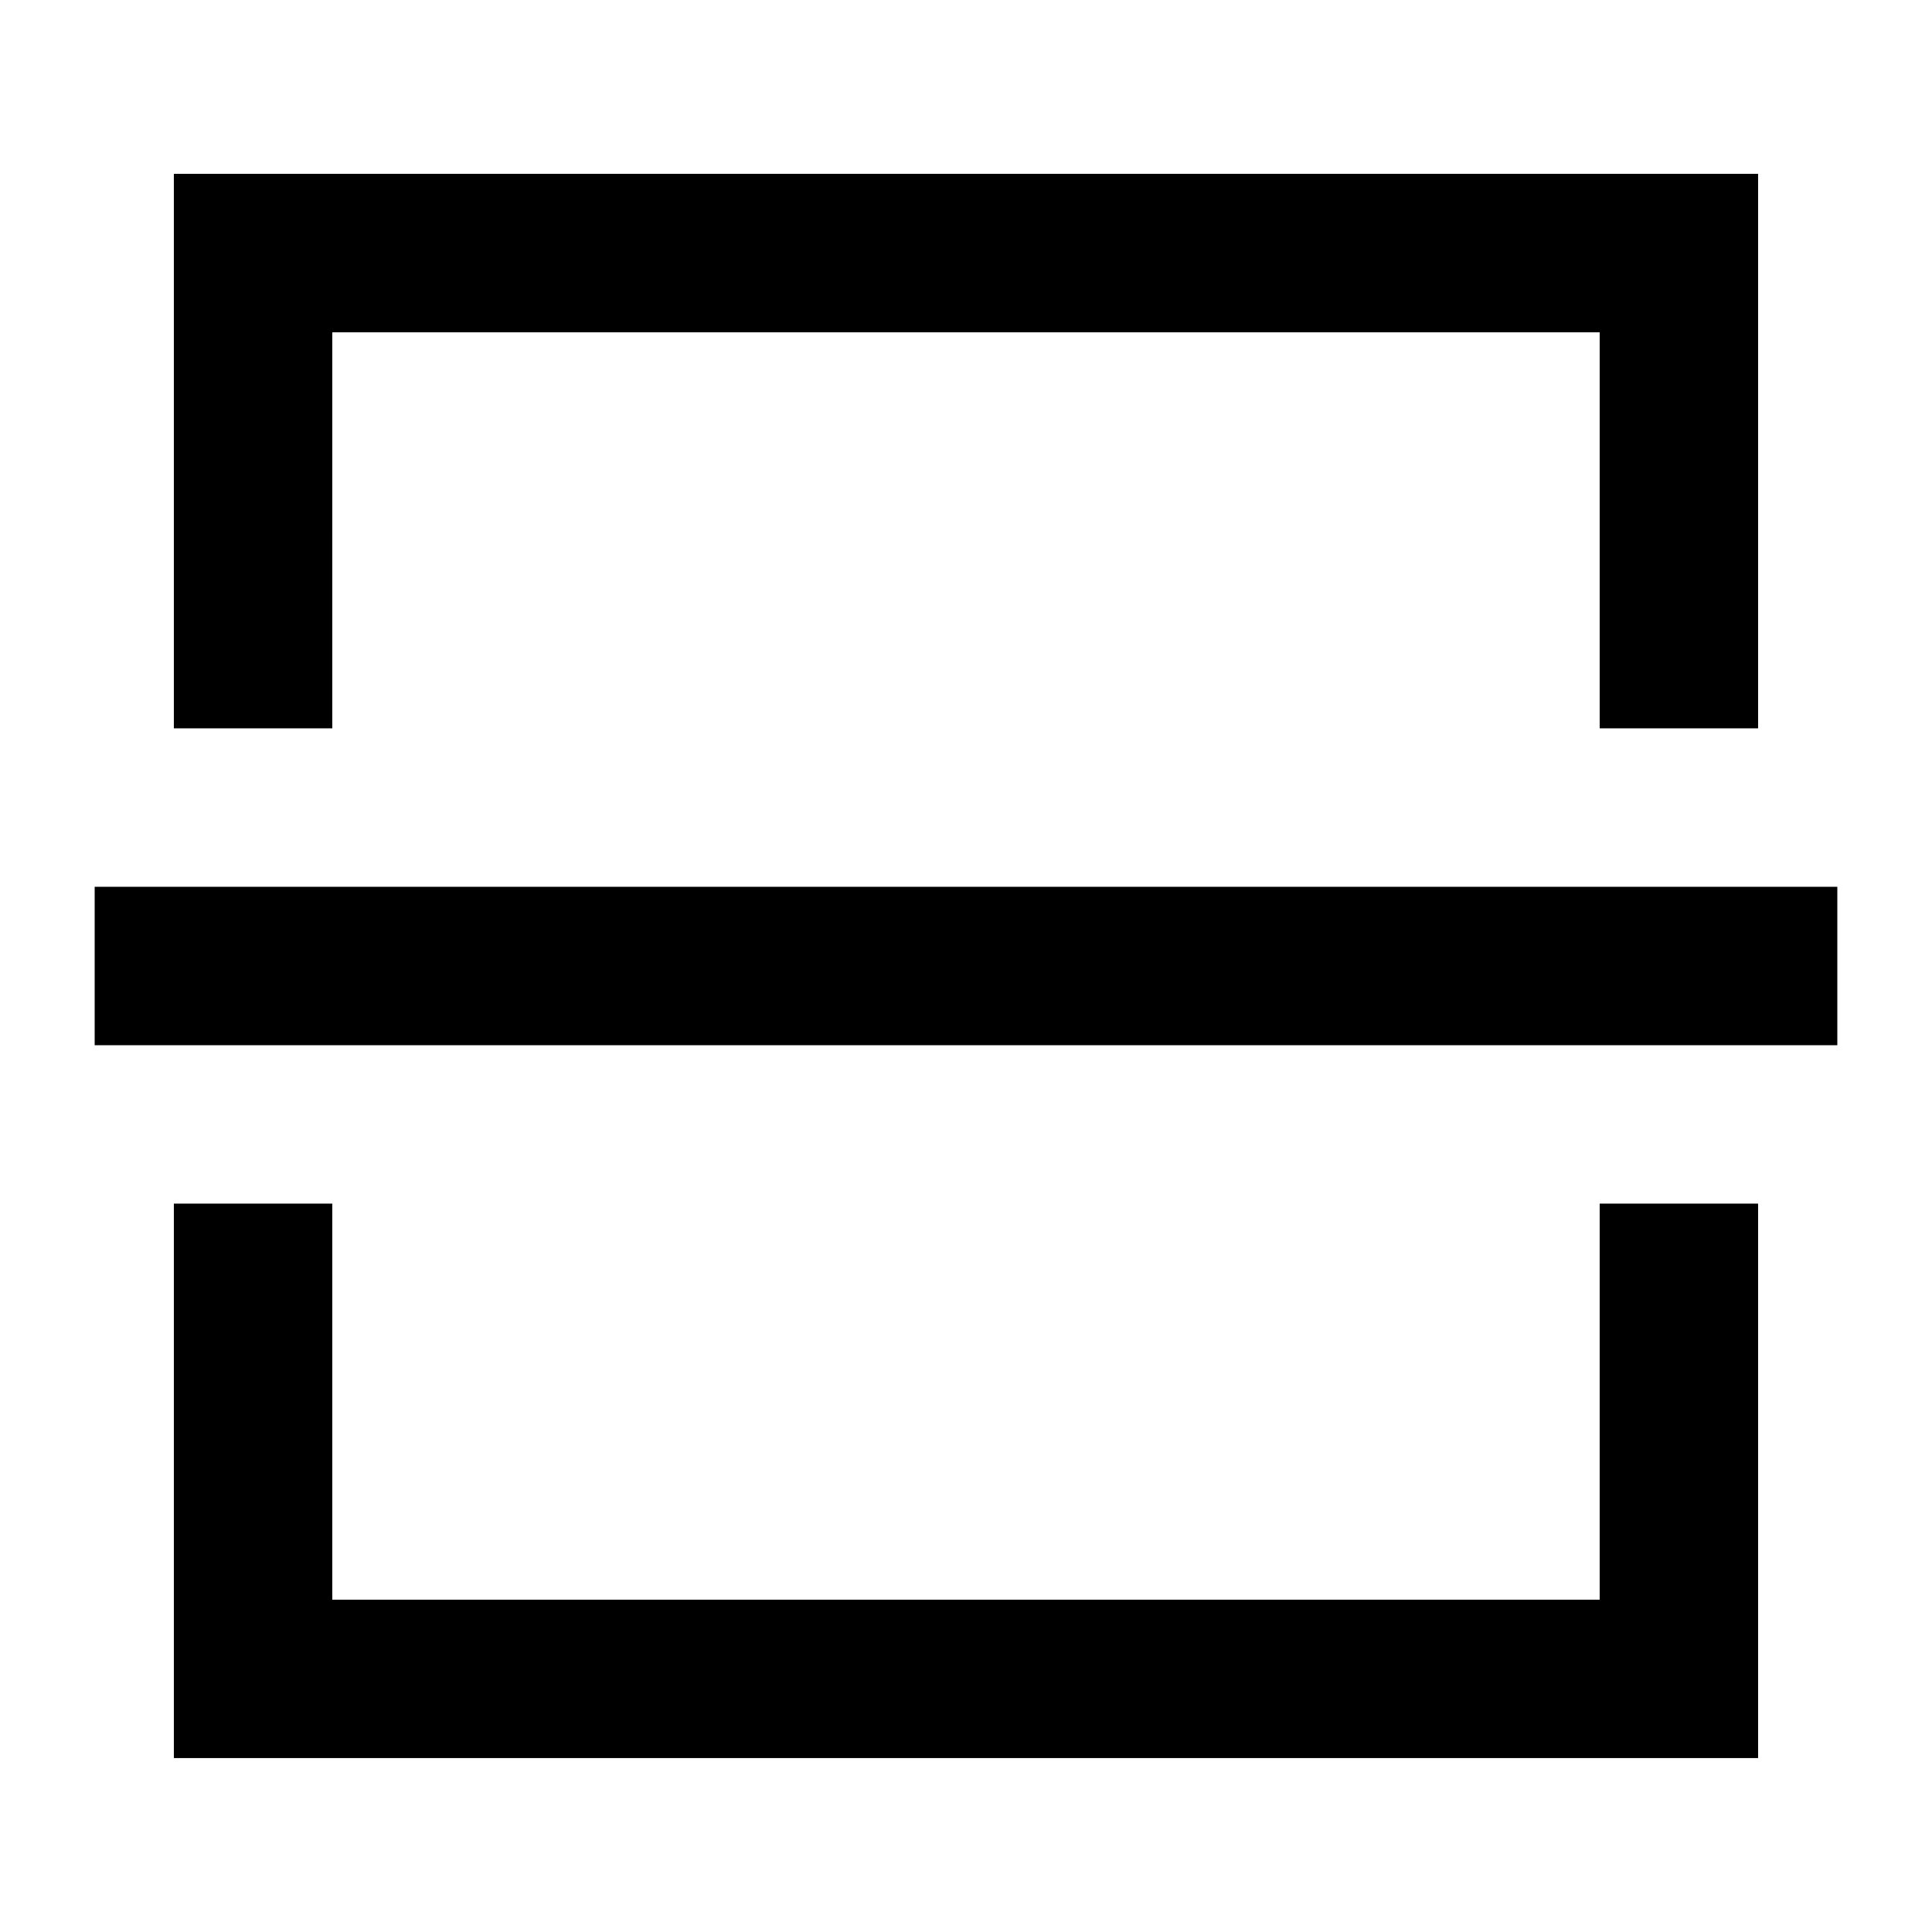
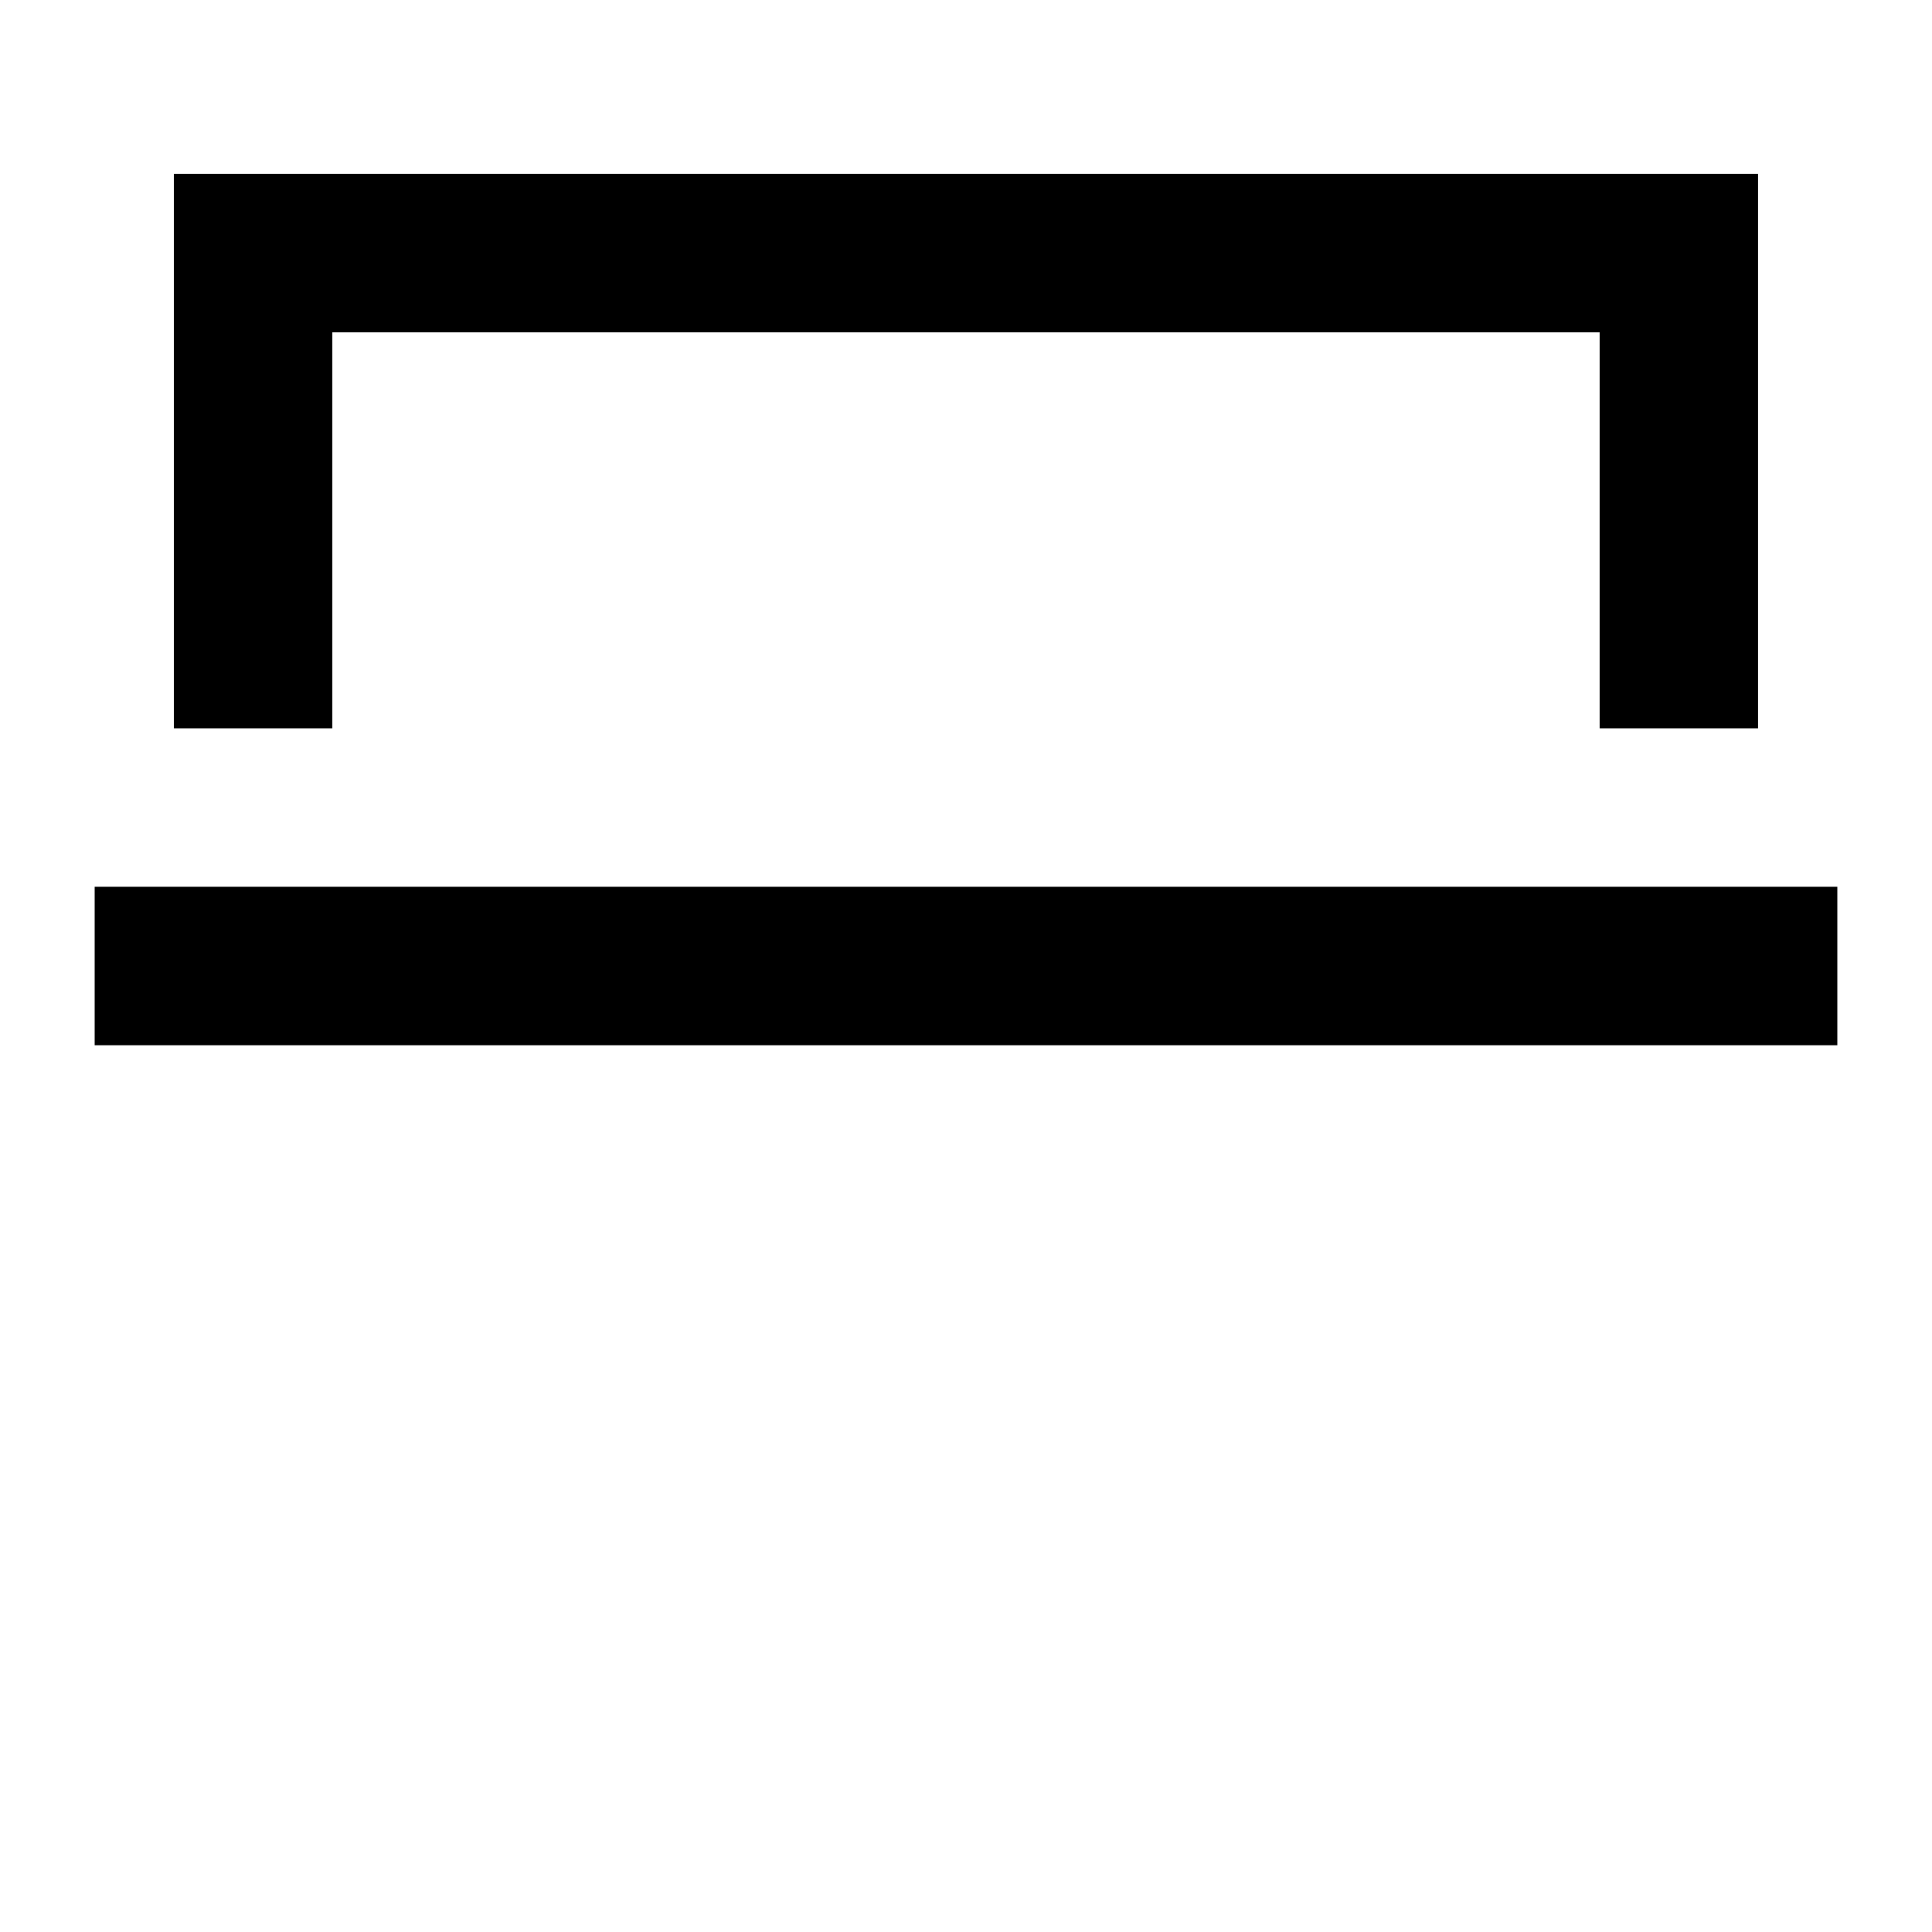
<svg xmlns="http://www.w3.org/2000/svg" fill="#000000" width="800px" height="800px" version="1.1" viewBox="144 144 512 512">
  <g>
-     <path d="m169.09 379.01h461.82v41.984h-461.82z" />
+     <path d="m169.09 379.01h461.82v41.984h-461.82" />
    <path d="m232.06 232.06h335.87v104.96h41.984v-146.95h-419.84v146.95h41.984z" />
-     <path d="m567.93 567.93h-335.87v-104.96h-41.984v146.94h419.84v-146.94h-41.984z" />
  </g>
</svg>